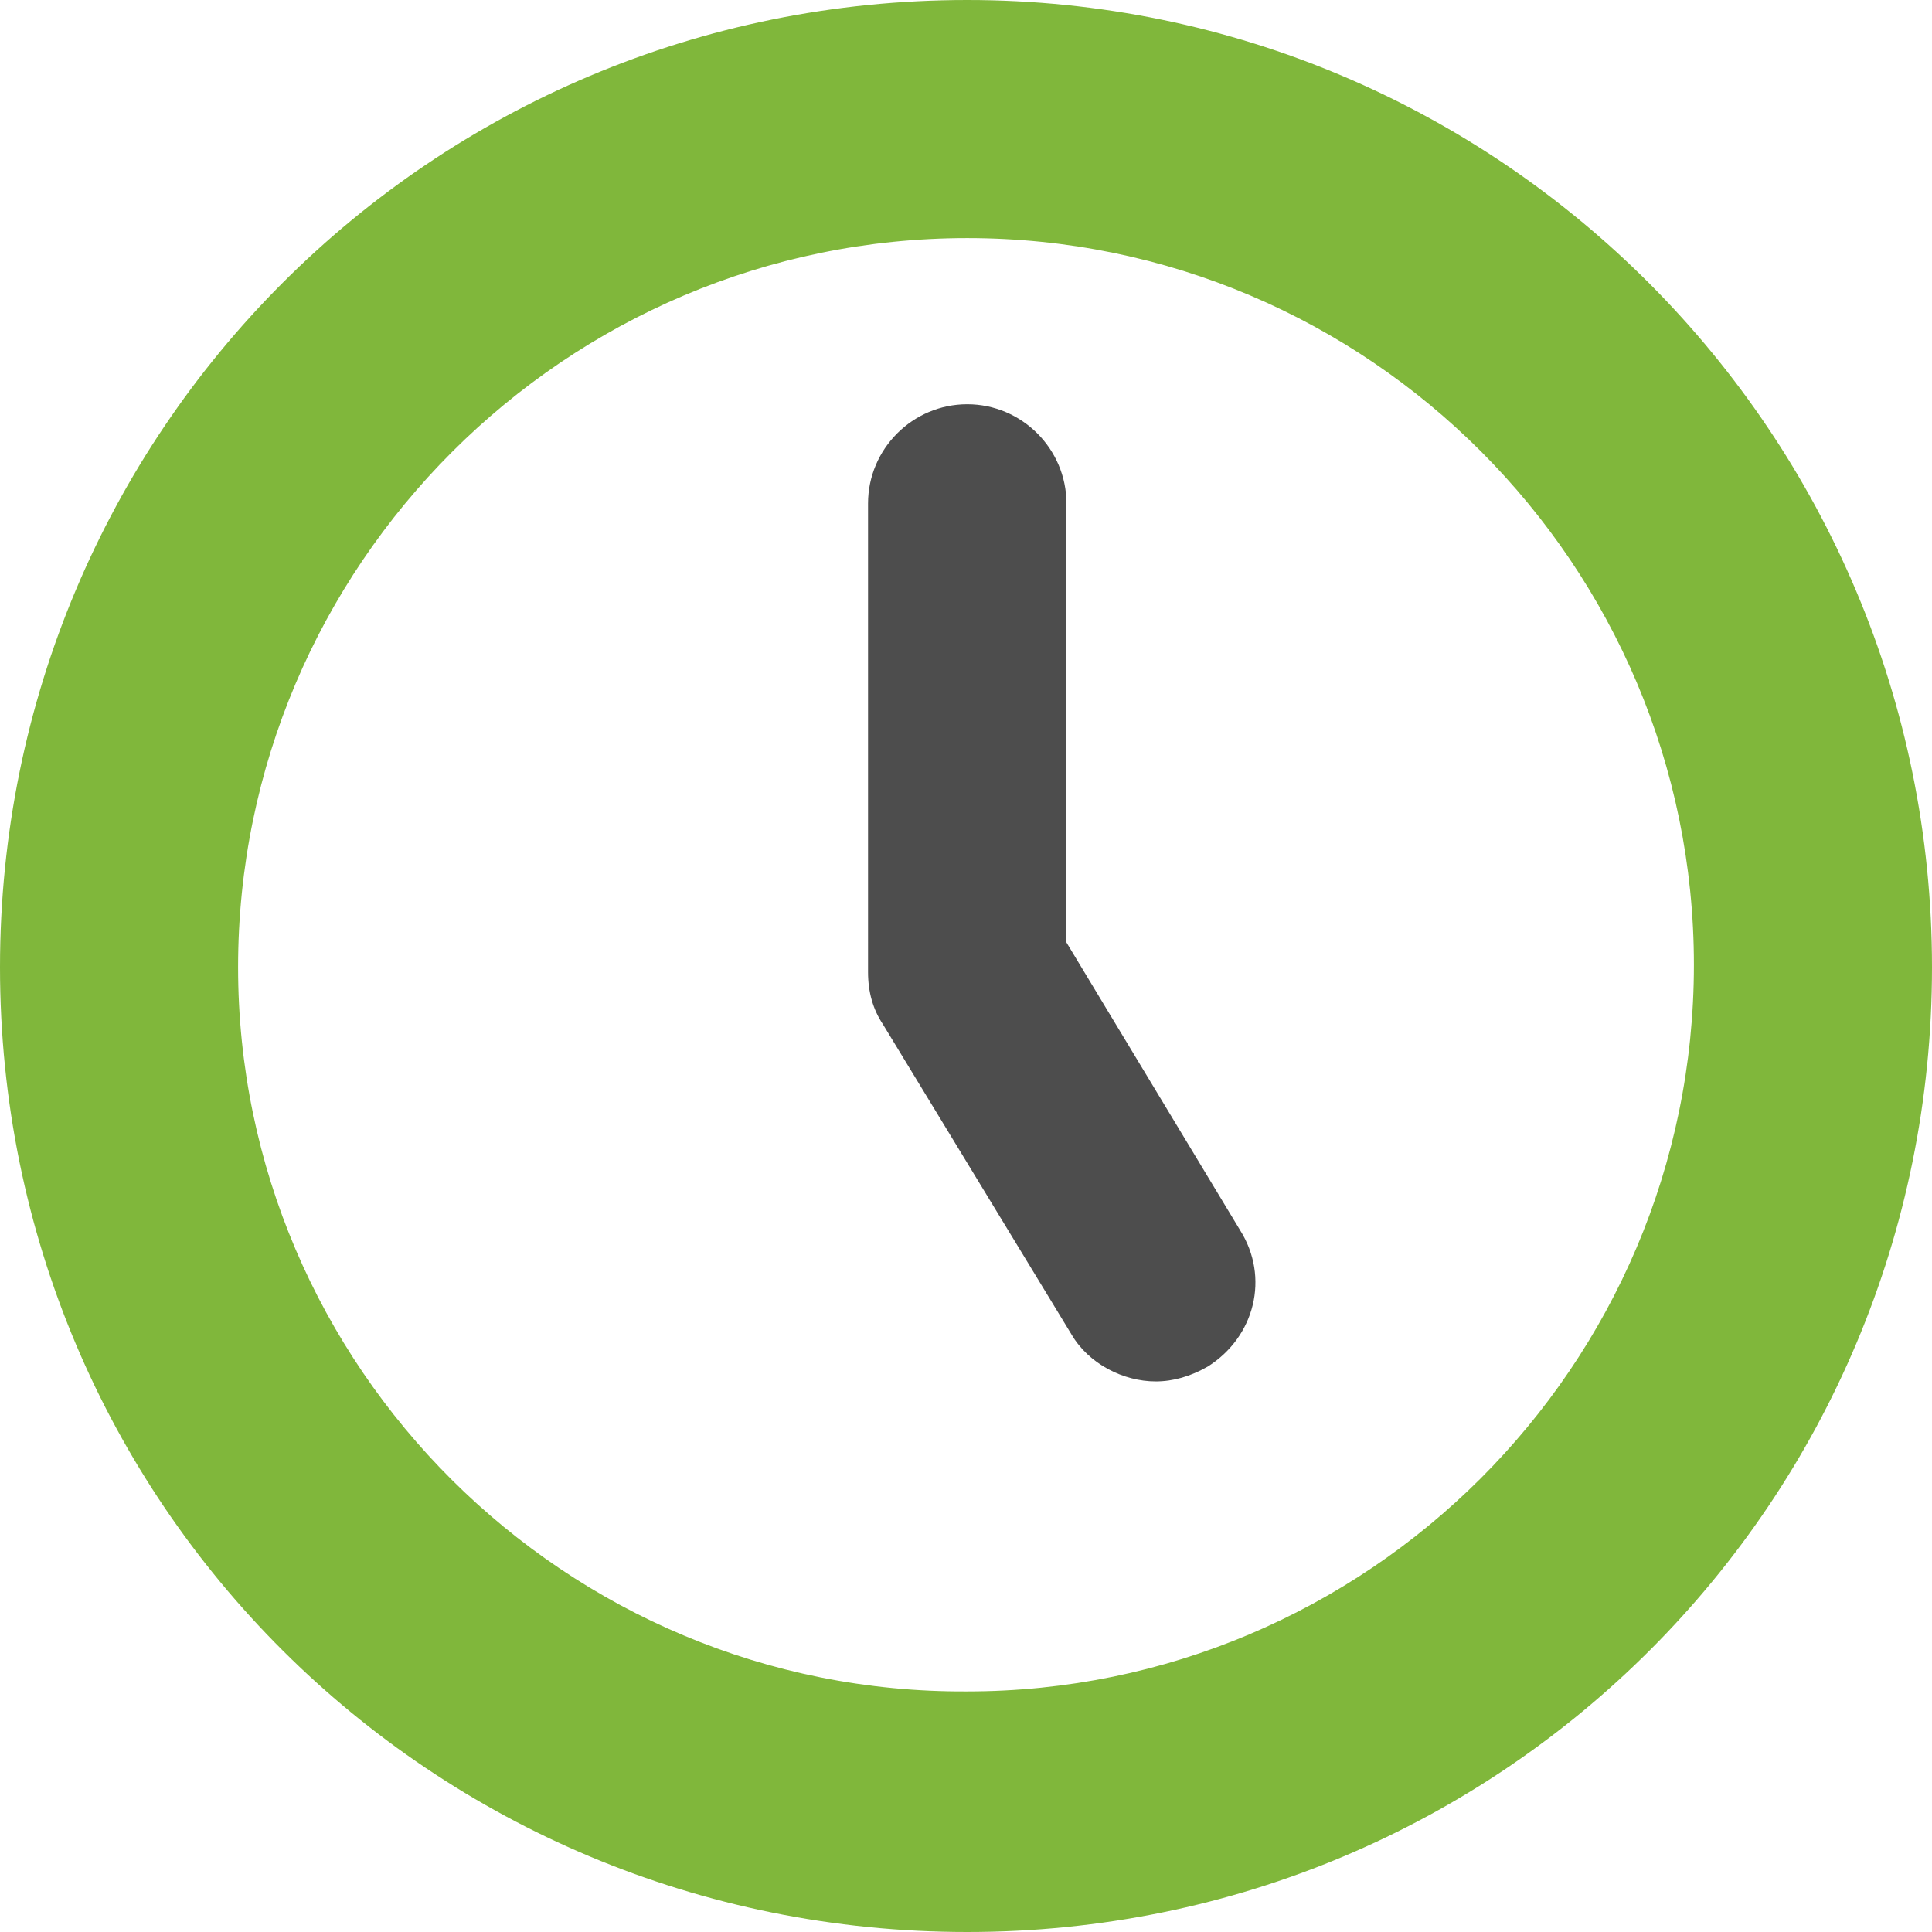
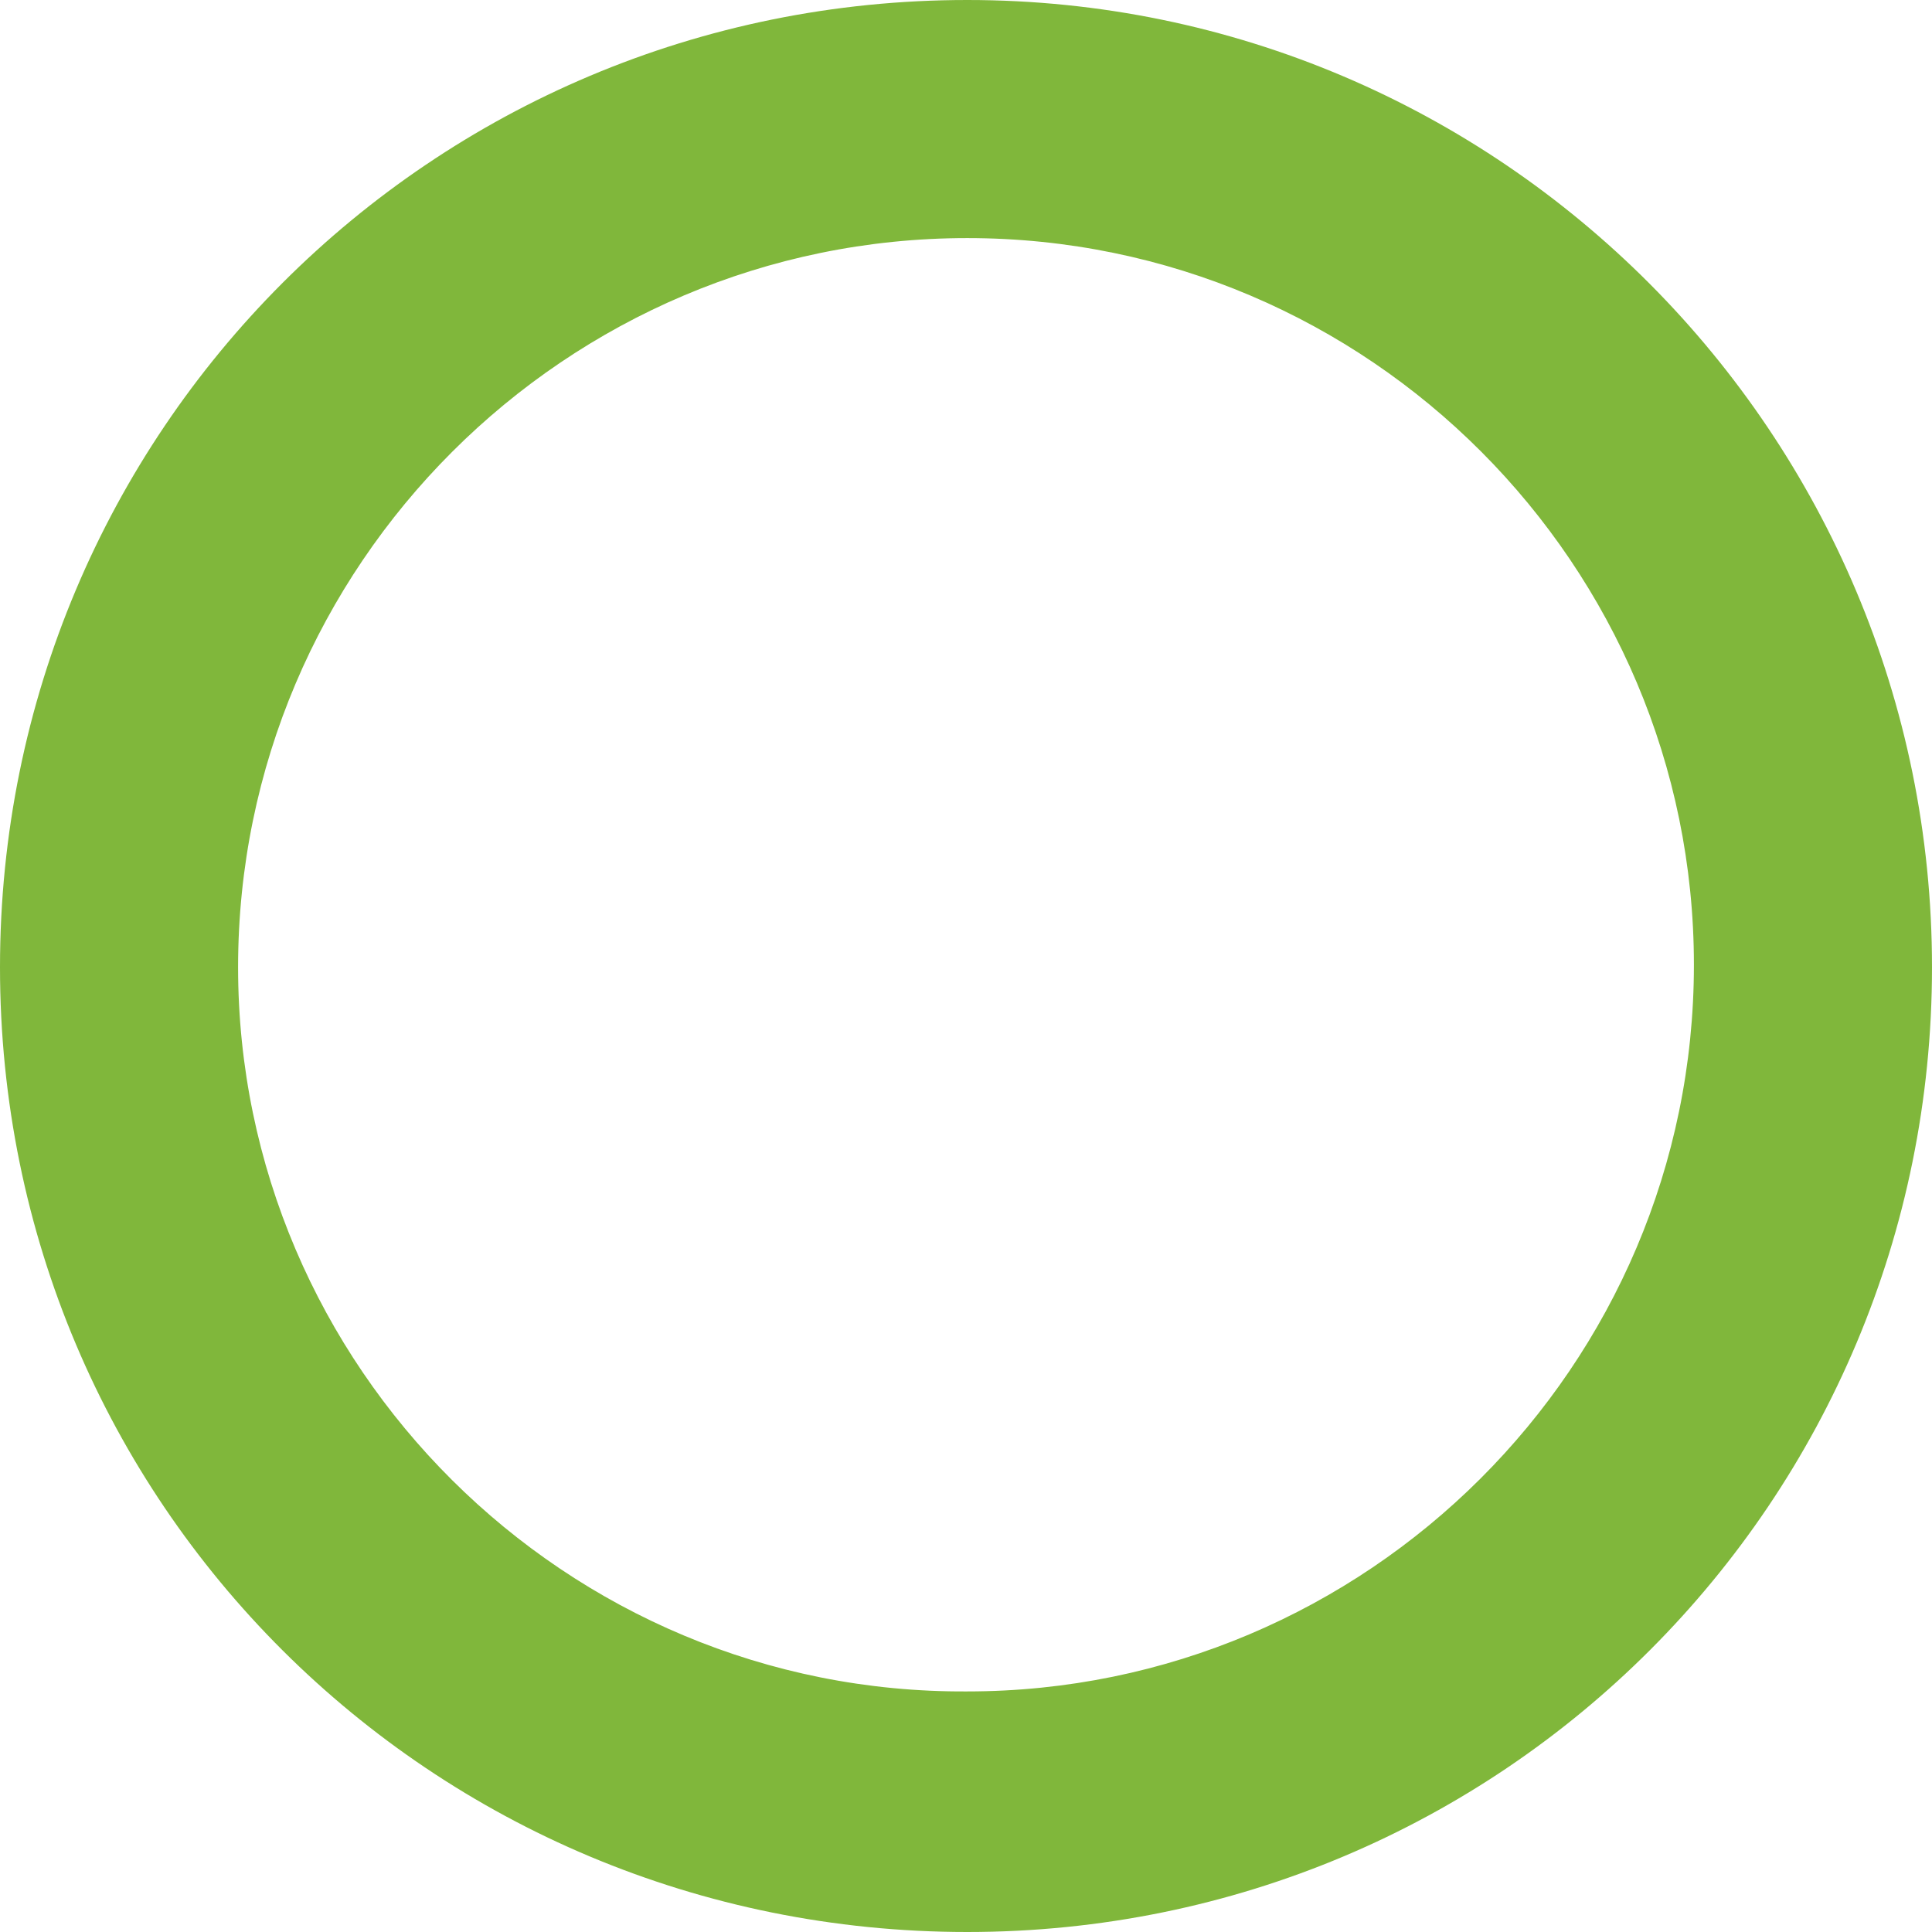
<svg xmlns="http://www.w3.org/2000/svg" version="1.1" id="レイヤー_1" x="0px" y="0px" width="77.9px" height="77.9px" viewBox="0 0 77.9 77.9" style="enable-background:new 0 0 77.9 77.9;" xml:space="preserve">
  <style type="text/css">
	.st0{fill:#80B73B;}
	.st1{fill:#4D4D4D;}
</style>
  <path class="st0" d="M39,9.6c16.2,0,29.3,13.2,29.3,29.3c0,16.2-13.2,29.3-29.3,29.3C22.8,68.3,9.6,55.1,9.6,39  C9.6,22.8,22.8,9.6,39,9.6 M39,0C17.4,0,0,17.4,0,39S17.4,77.9,39,77.9S77.9,60.5,77.9,39S60.5,0,39,0L39,0z" />
-   <path class="st1" d="M46.6,55.7c-1.3,0-2.7-0.7-3.4-1.9l-7.6-12.5c-0.4-0.6-0.6-1.3-0.6-2.1V20.3c0-2.2,1.8-4,4-4s4,1.8,4,4V38  L50,49.6c1.2,1.9,0.6,4.3-1.3,5.5C48,55.5,47.3,55.7,46.6,55.7z" />
</svg>